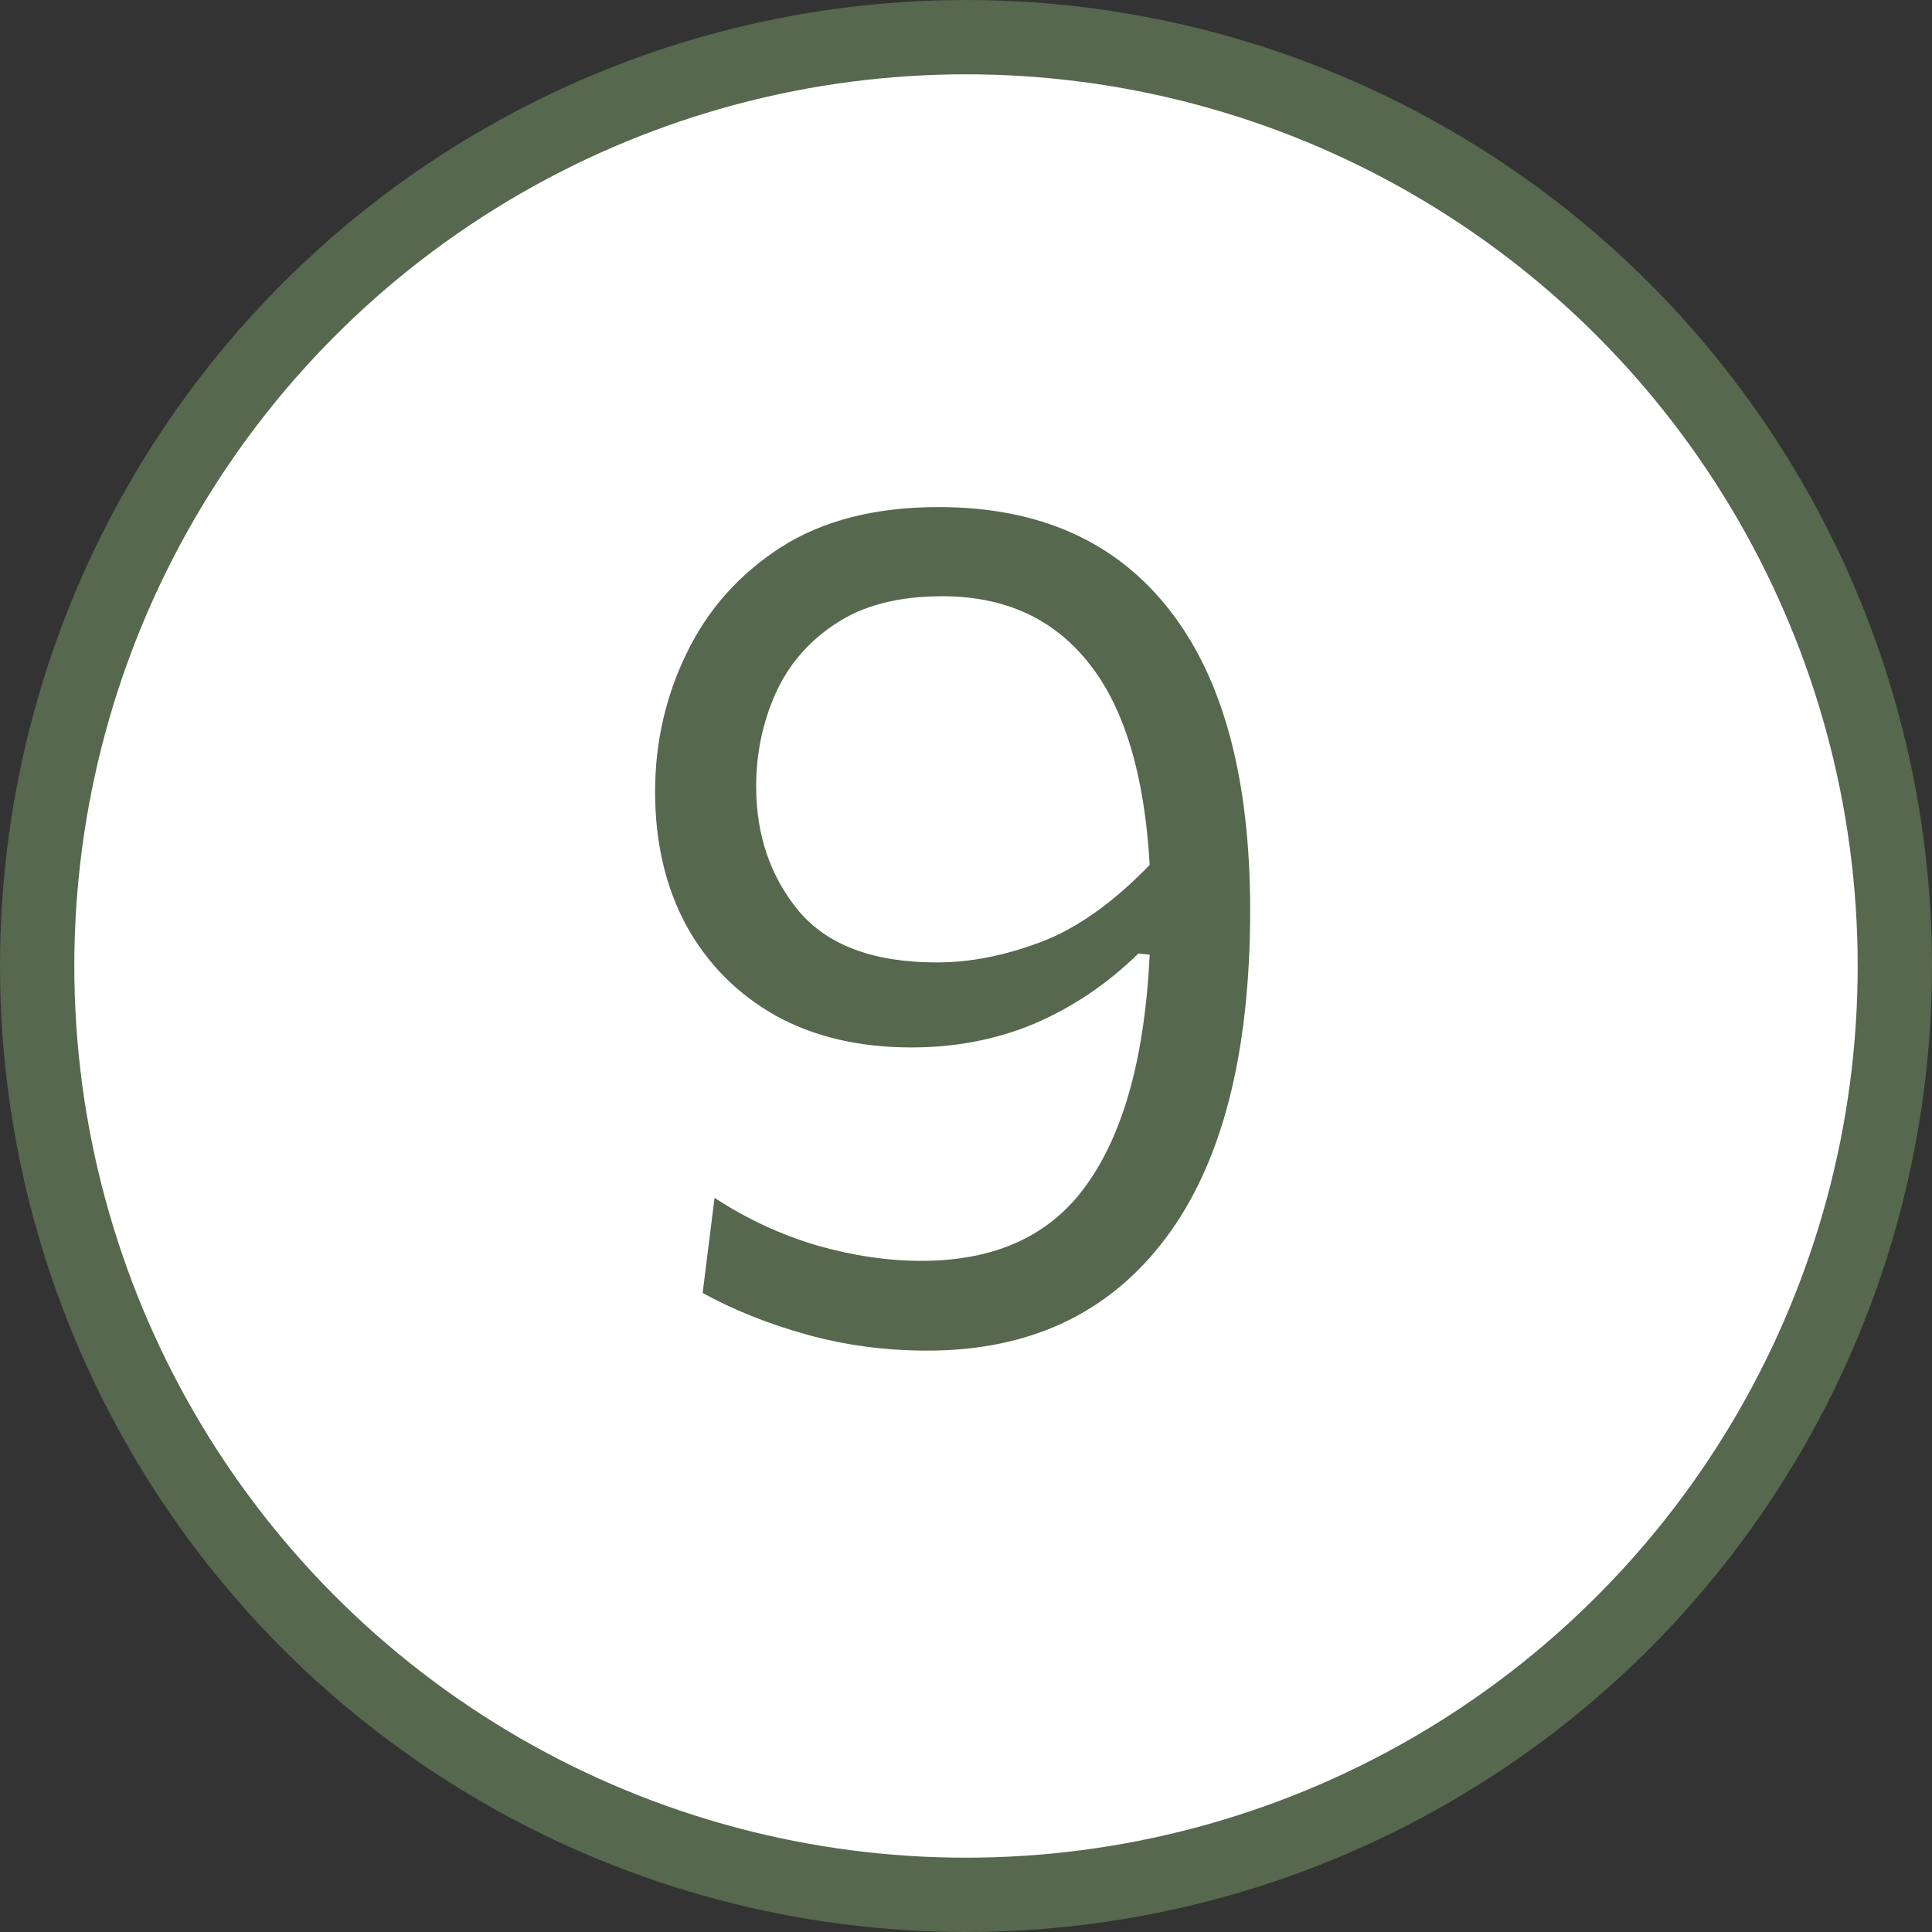
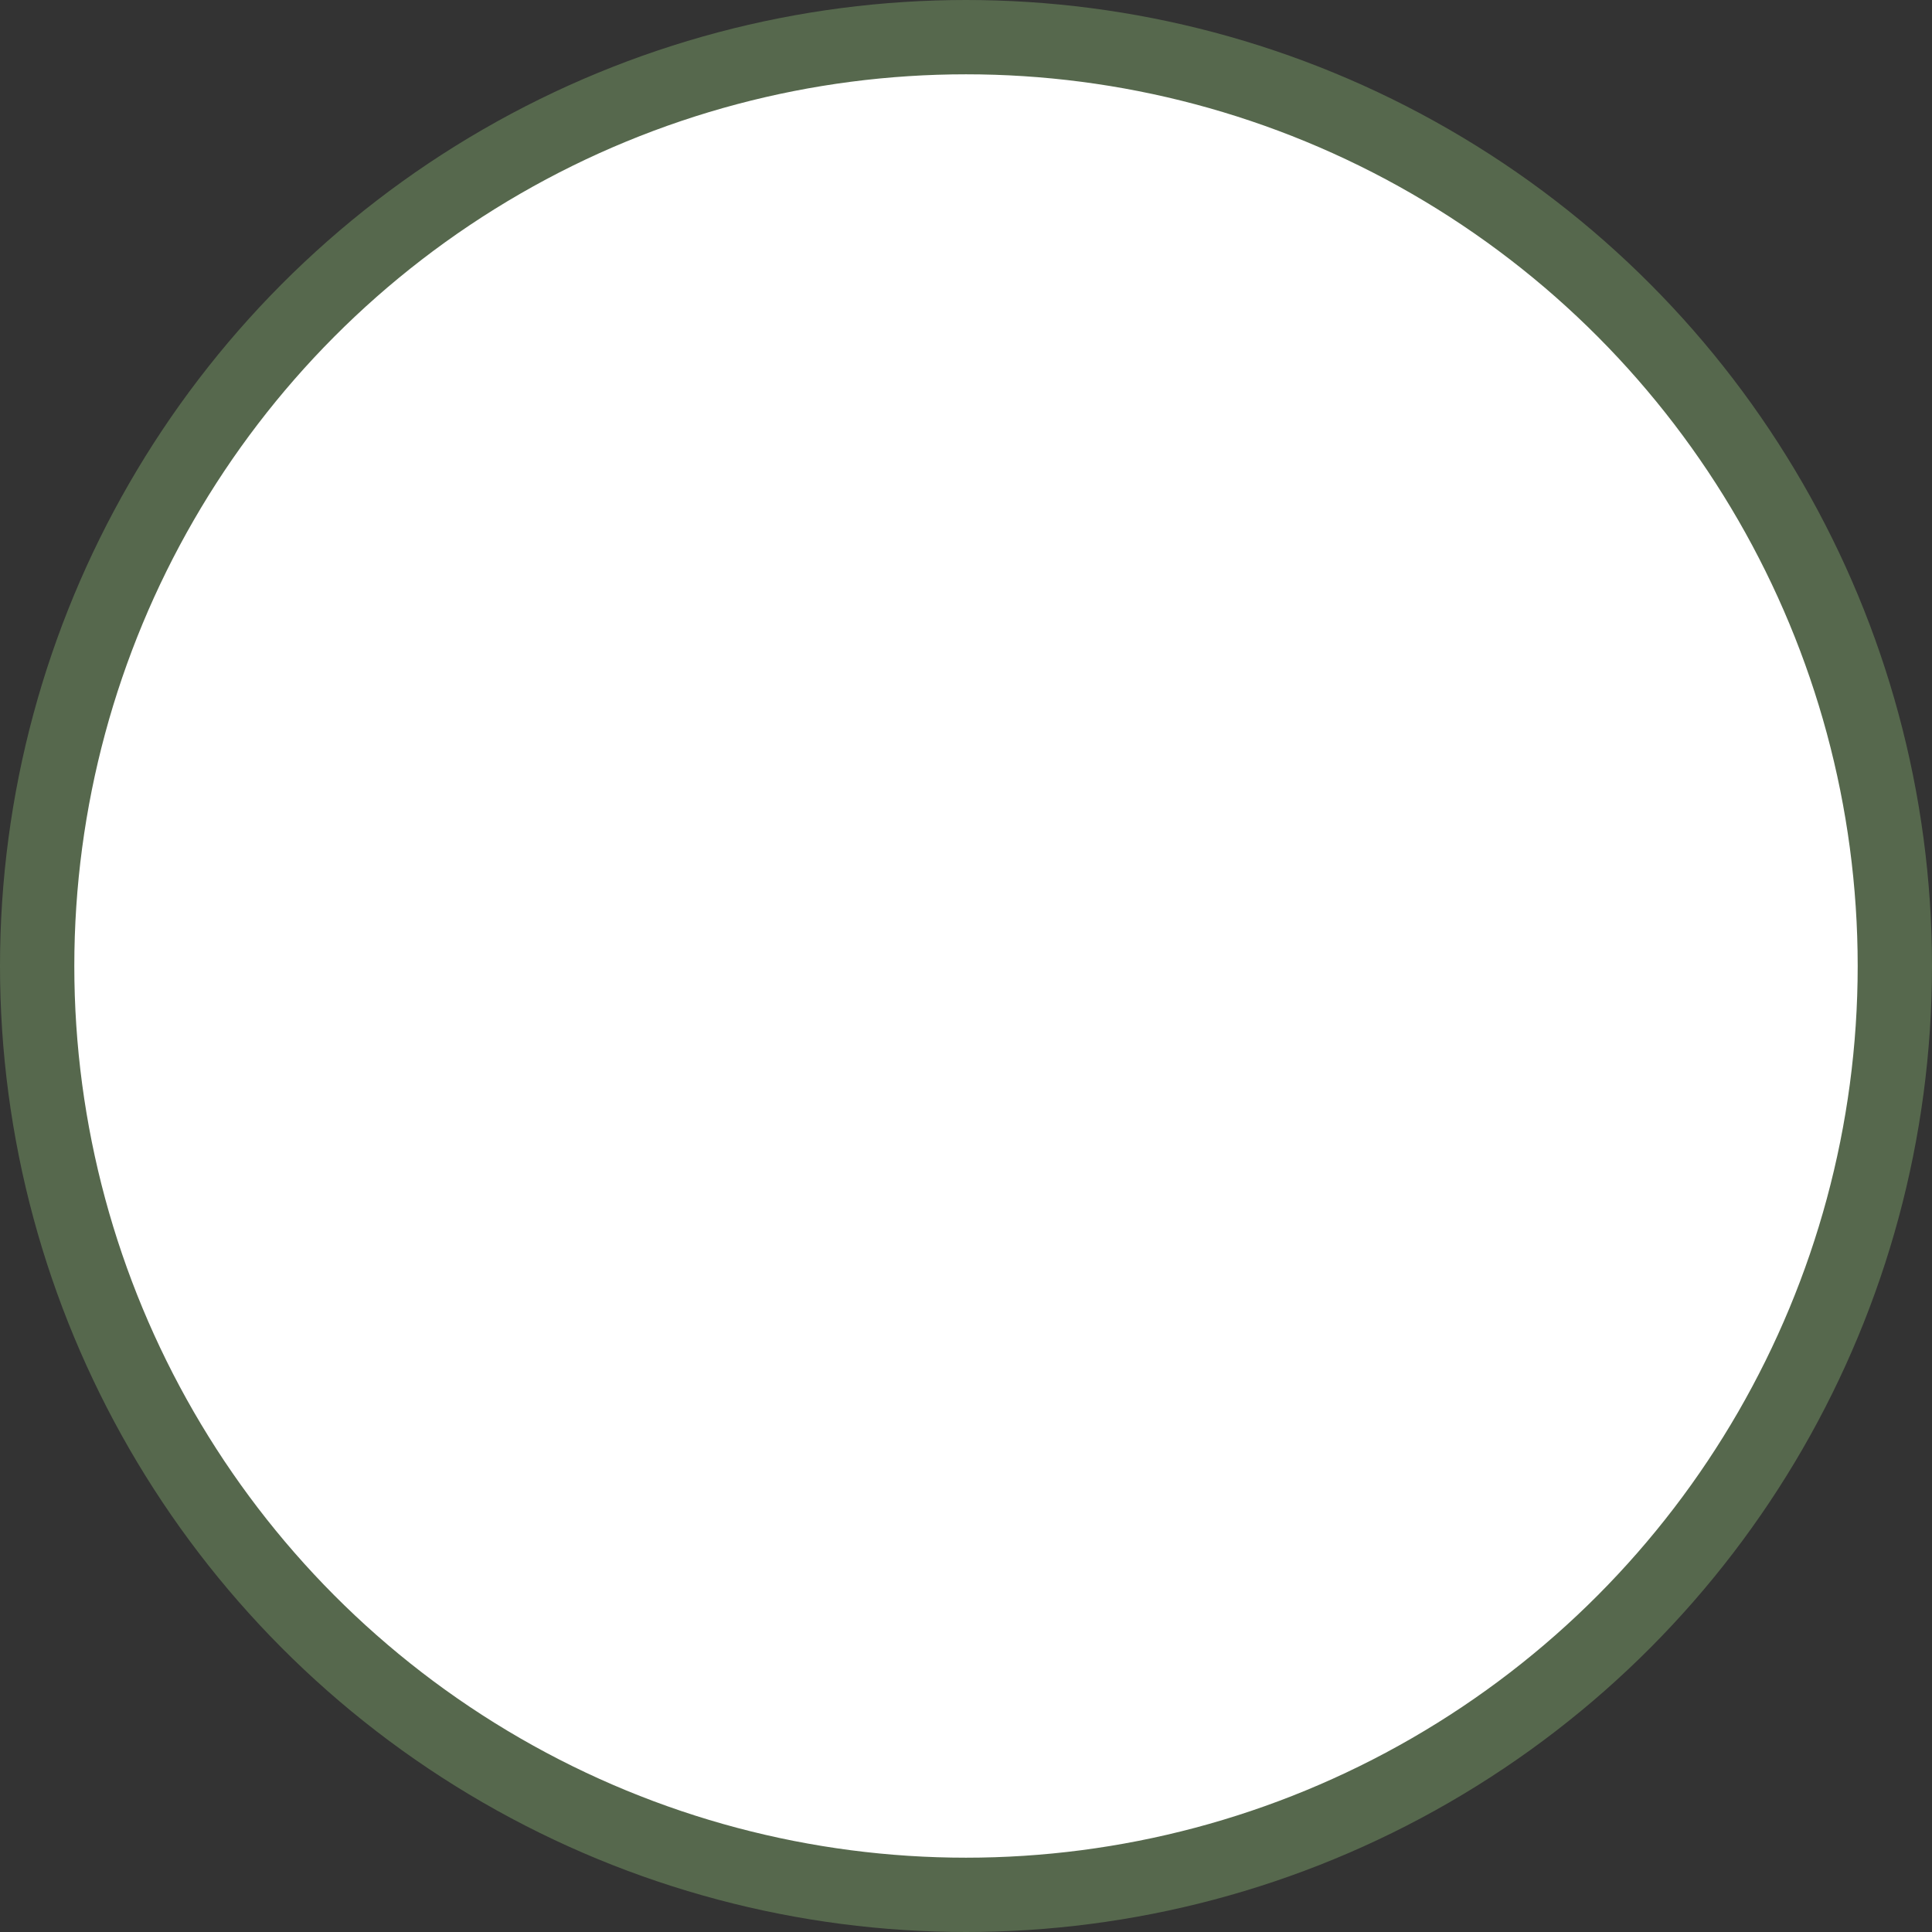
<svg xmlns="http://www.w3.org/2000/svg" width="26" height="26" viewBox="0 0 26 26" fill="none">
  <rect x="0" y="0" width="26" height="26" fill="#333333" stroke="none" />
  <circle cx="13" cy="13" r="12.5" fill="white" stroke="#56684D" />
-   <path d="M12.48 18.176C11.915 18.176 11.373 18.104 10.856 17.96C10.339 17.816 9.872 17.629 9.456 17.4L9.616 16.12C10.048 16.403 10.507 16.616 10.992 16.76C11.477 16.899 11.947 16.968 12.4 16.968C13.408 16.968 14.155 16.619 14.64 15.92C15.131 15.221 15.408 14.197 15.472 12.848L15.32 12.832C14.899 13.243 14.432 13.557 13.92 13.776C13.413 13.989 12.861 14.096 12.264 14.096C11.56 14.096 10.949 13.952 10.432 13.664C9.915 13.371 9.515 12.965 9.232 12.448C8.955 11.931 8.816 11.333 8.816 10.656C8.816 9.995 8.957 9.373 9.24 8.792C9.523 8.205 9.944 7.731 10.504 7.368C11.069 7.005 11.779 6.824 12.632 6.824C13.987 6.824 15.024 7.288 15.744 8.216C16.464 9.139 16.824 10.483 16.824 12.248C16.824 14.189 16.443 15.664 15.68 16.672C14.923 17.675 13.856 18.176 12.48 18.176ZM10.176 10.584C10.176 11.24 10.368 11.8 10.752 12.264C11.141 12.723 11.76 12.952 12.608 12.952C13.056 12.952 13.52 12.861 14 12.68C14.485 12.499 14.976 12.152 15.472 11.64C15.403 10.429 15.131 9.525 14.656 8.928C14.181 8.325 13.523 8.024 12.68 8.024C12.093 8.024 11.616 8.147 11.248 8.392C10.88 8.632 10.608 8.949 10.432 9.344C10.261 9.733 10.176 10.147 10.176 10.584Z" fill="#56684D" />
</svg>